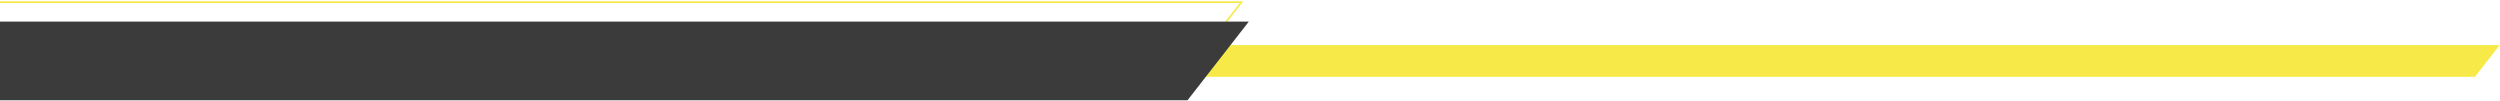
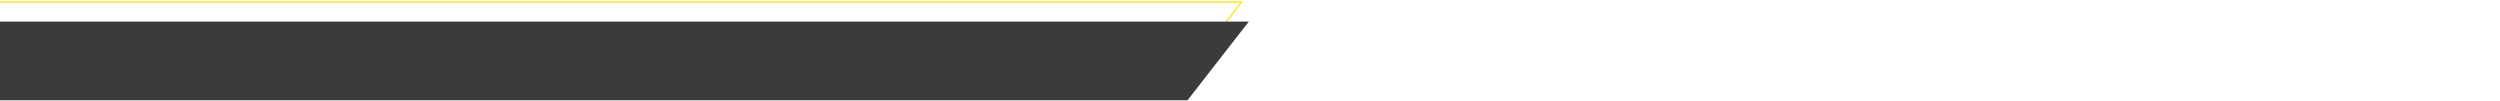
<svg xmlns="http://www.w3.org/2000/svg" width="1441" height="58" viewBox="0 0 1441 58" fill="none">
-   <path d="M1440.82 25.969L1426.59 44.252H-1.175L13.073 25.969H1440.82Z" fill="#F7EA48" />
  <path d="M714.58 1.717L706.707 11.831L696.167 25.364L681.93 43.648L680.809 45.086H-0.184V1.717H714.58ZM716.612 0.726H-1.175V46.077H681.295L682.713 44.253L696.951 25.969L707.49 12.435L716.612 0.726Z" fill="#F7EA48" />
-   <path d="M719.825 12.435L709.285 25.969L695.037 44.253L684.497 57.787H-1.175V12.435H719.825Z" fill="#3B3B3B" />
+   <path d="M719.825 12.435L709.285 25.969L695.037 44.253L684.497 57.787H-1.175V12.435H719.825" fill="#3B3B3B" />
</svg>